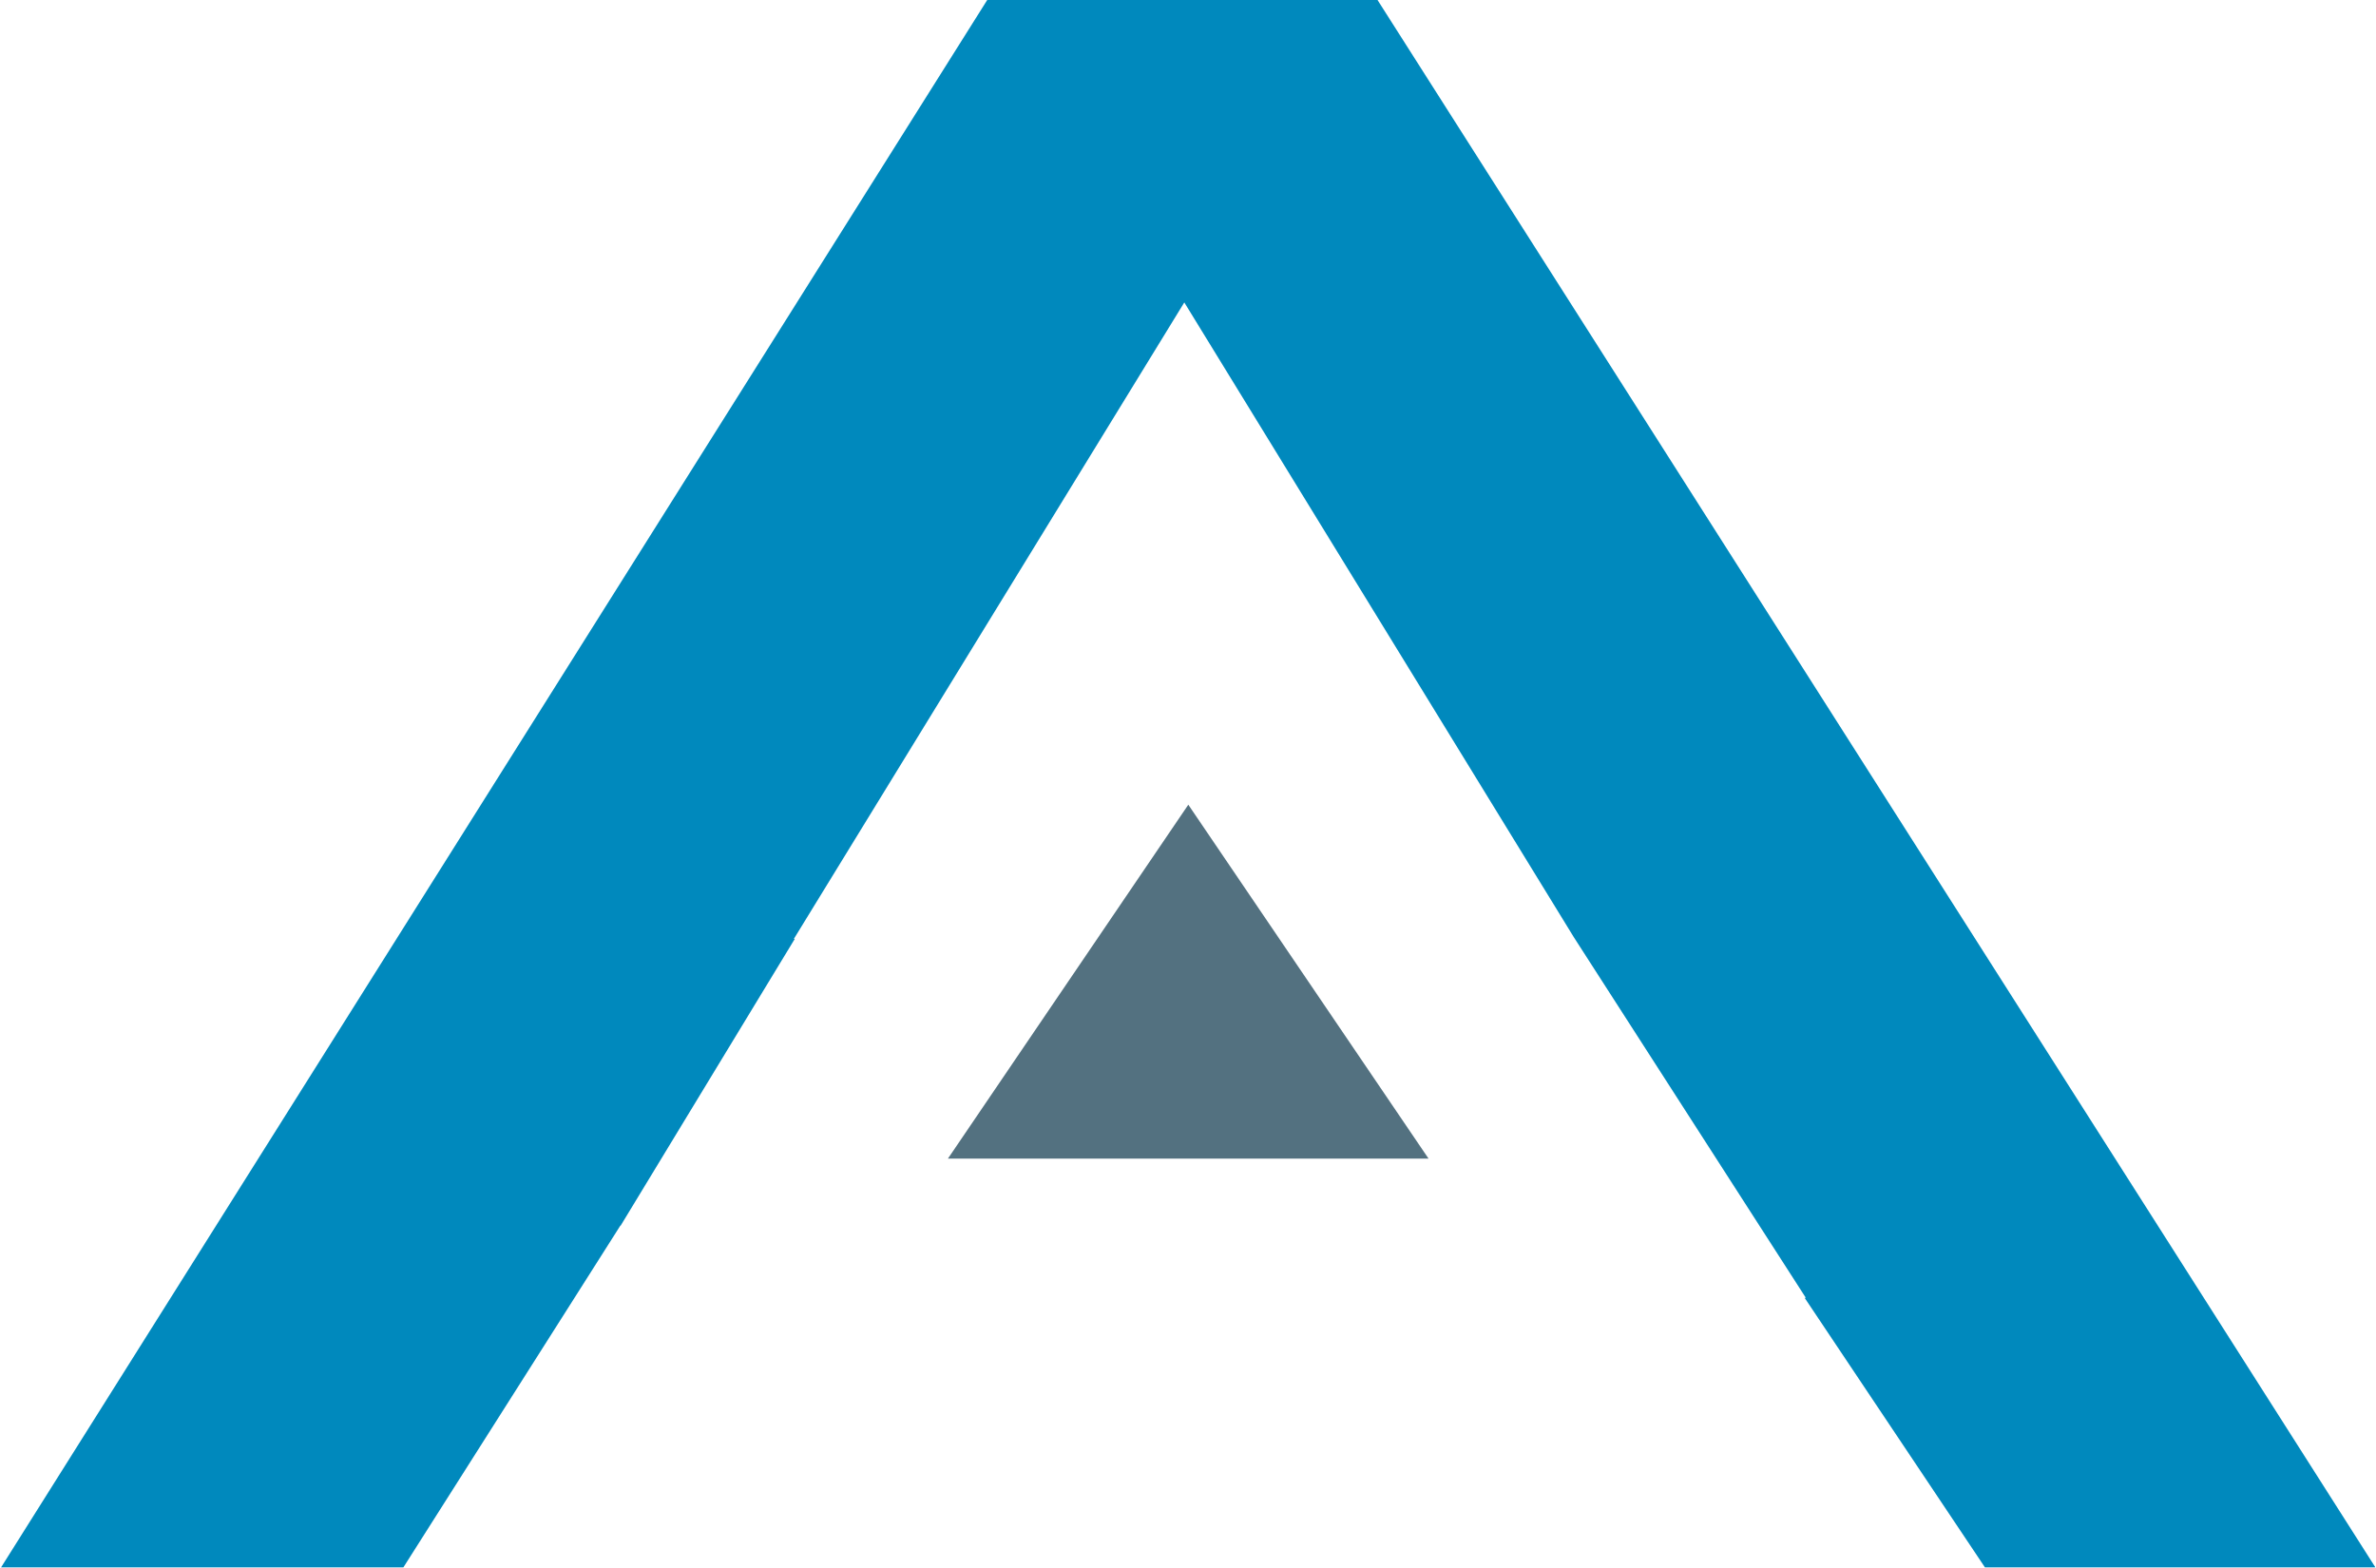
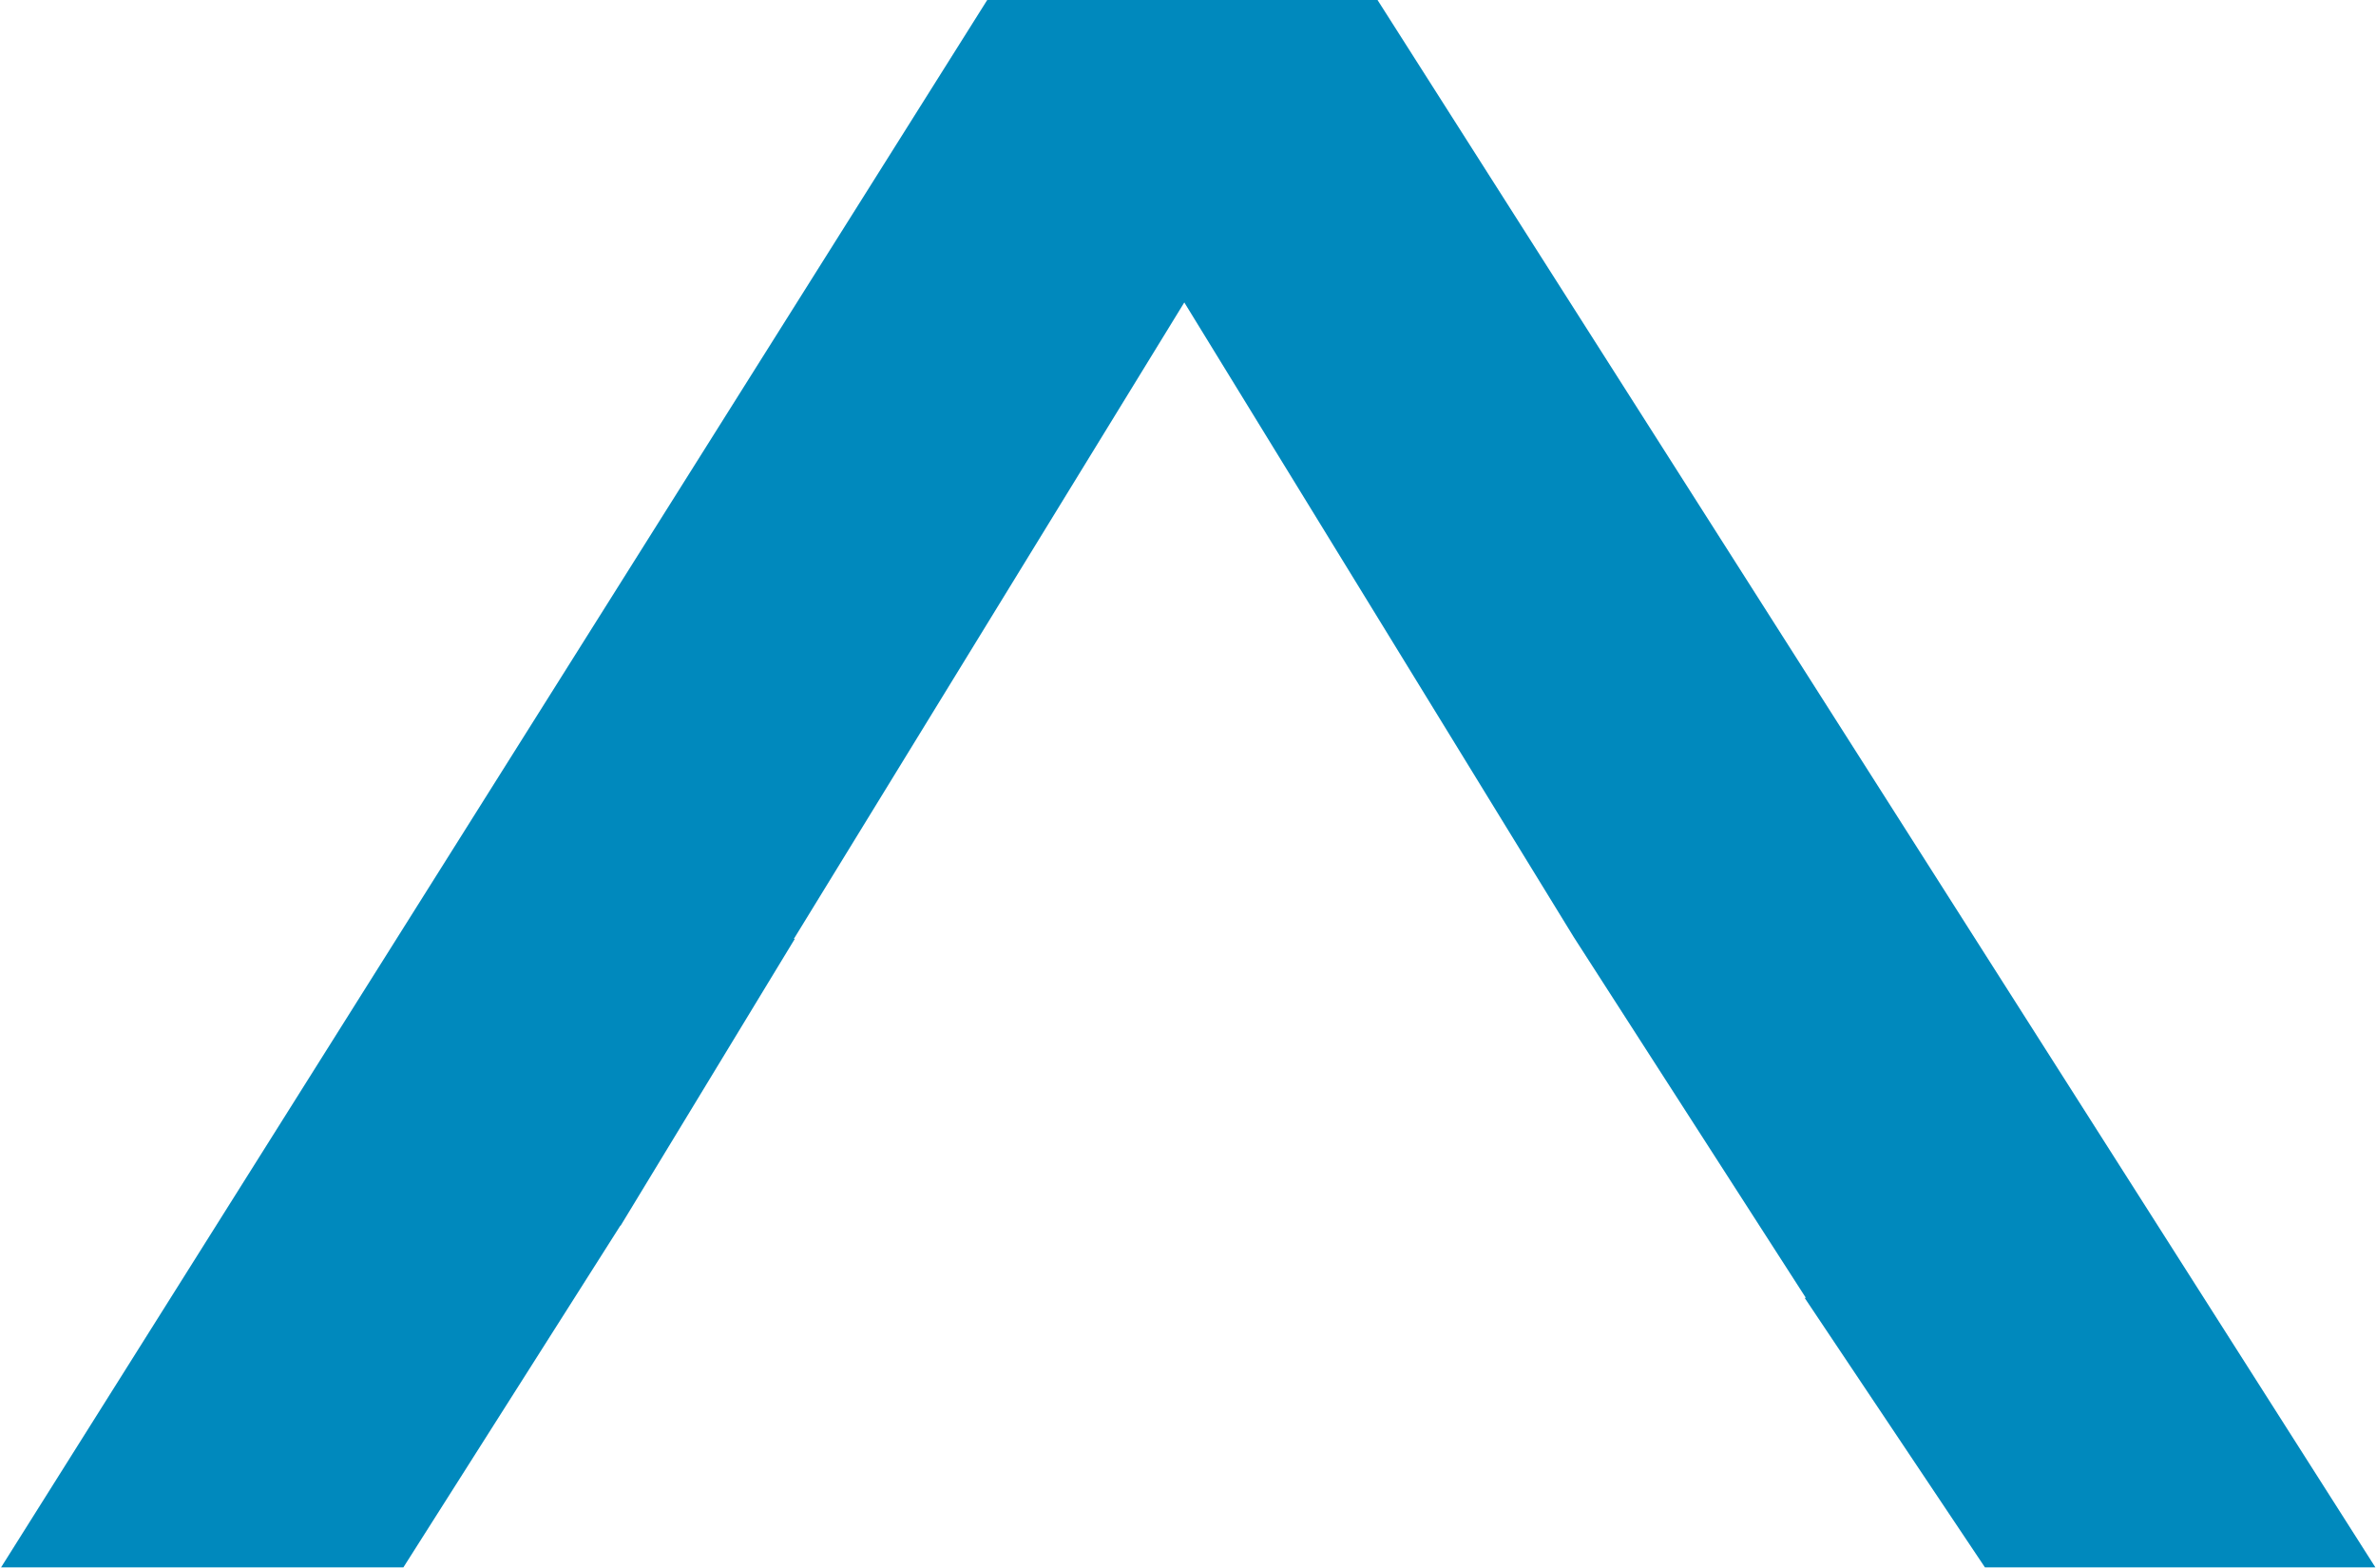
<svg xmlns="http://www.w3.org/2000/svg" version="1.2" viewBox="0 0 1542 1018" width="1542" height="1018">
  <title>radcom2-svg</title>
  <style>
		.s0 { fill: #0089bd } 
		.s1 { fill: #537180 } 
	</style>
  <g id="radcom2">
    <path id="Path_223" class="s0" d="m1288.2 1017.3l-117-174.9h0.8l-150.6-234.1-252.8-412-253.4 413.1h0.6l-113 186.1h-0.2l-140.8 221.8h-261.1l640-1017.3h253.3l647.6 1017.3z" />
-     <path id="Path_224" class="s1" d="m927.1 752h-311.9l156-229.7z" />
  </g>
</svg>